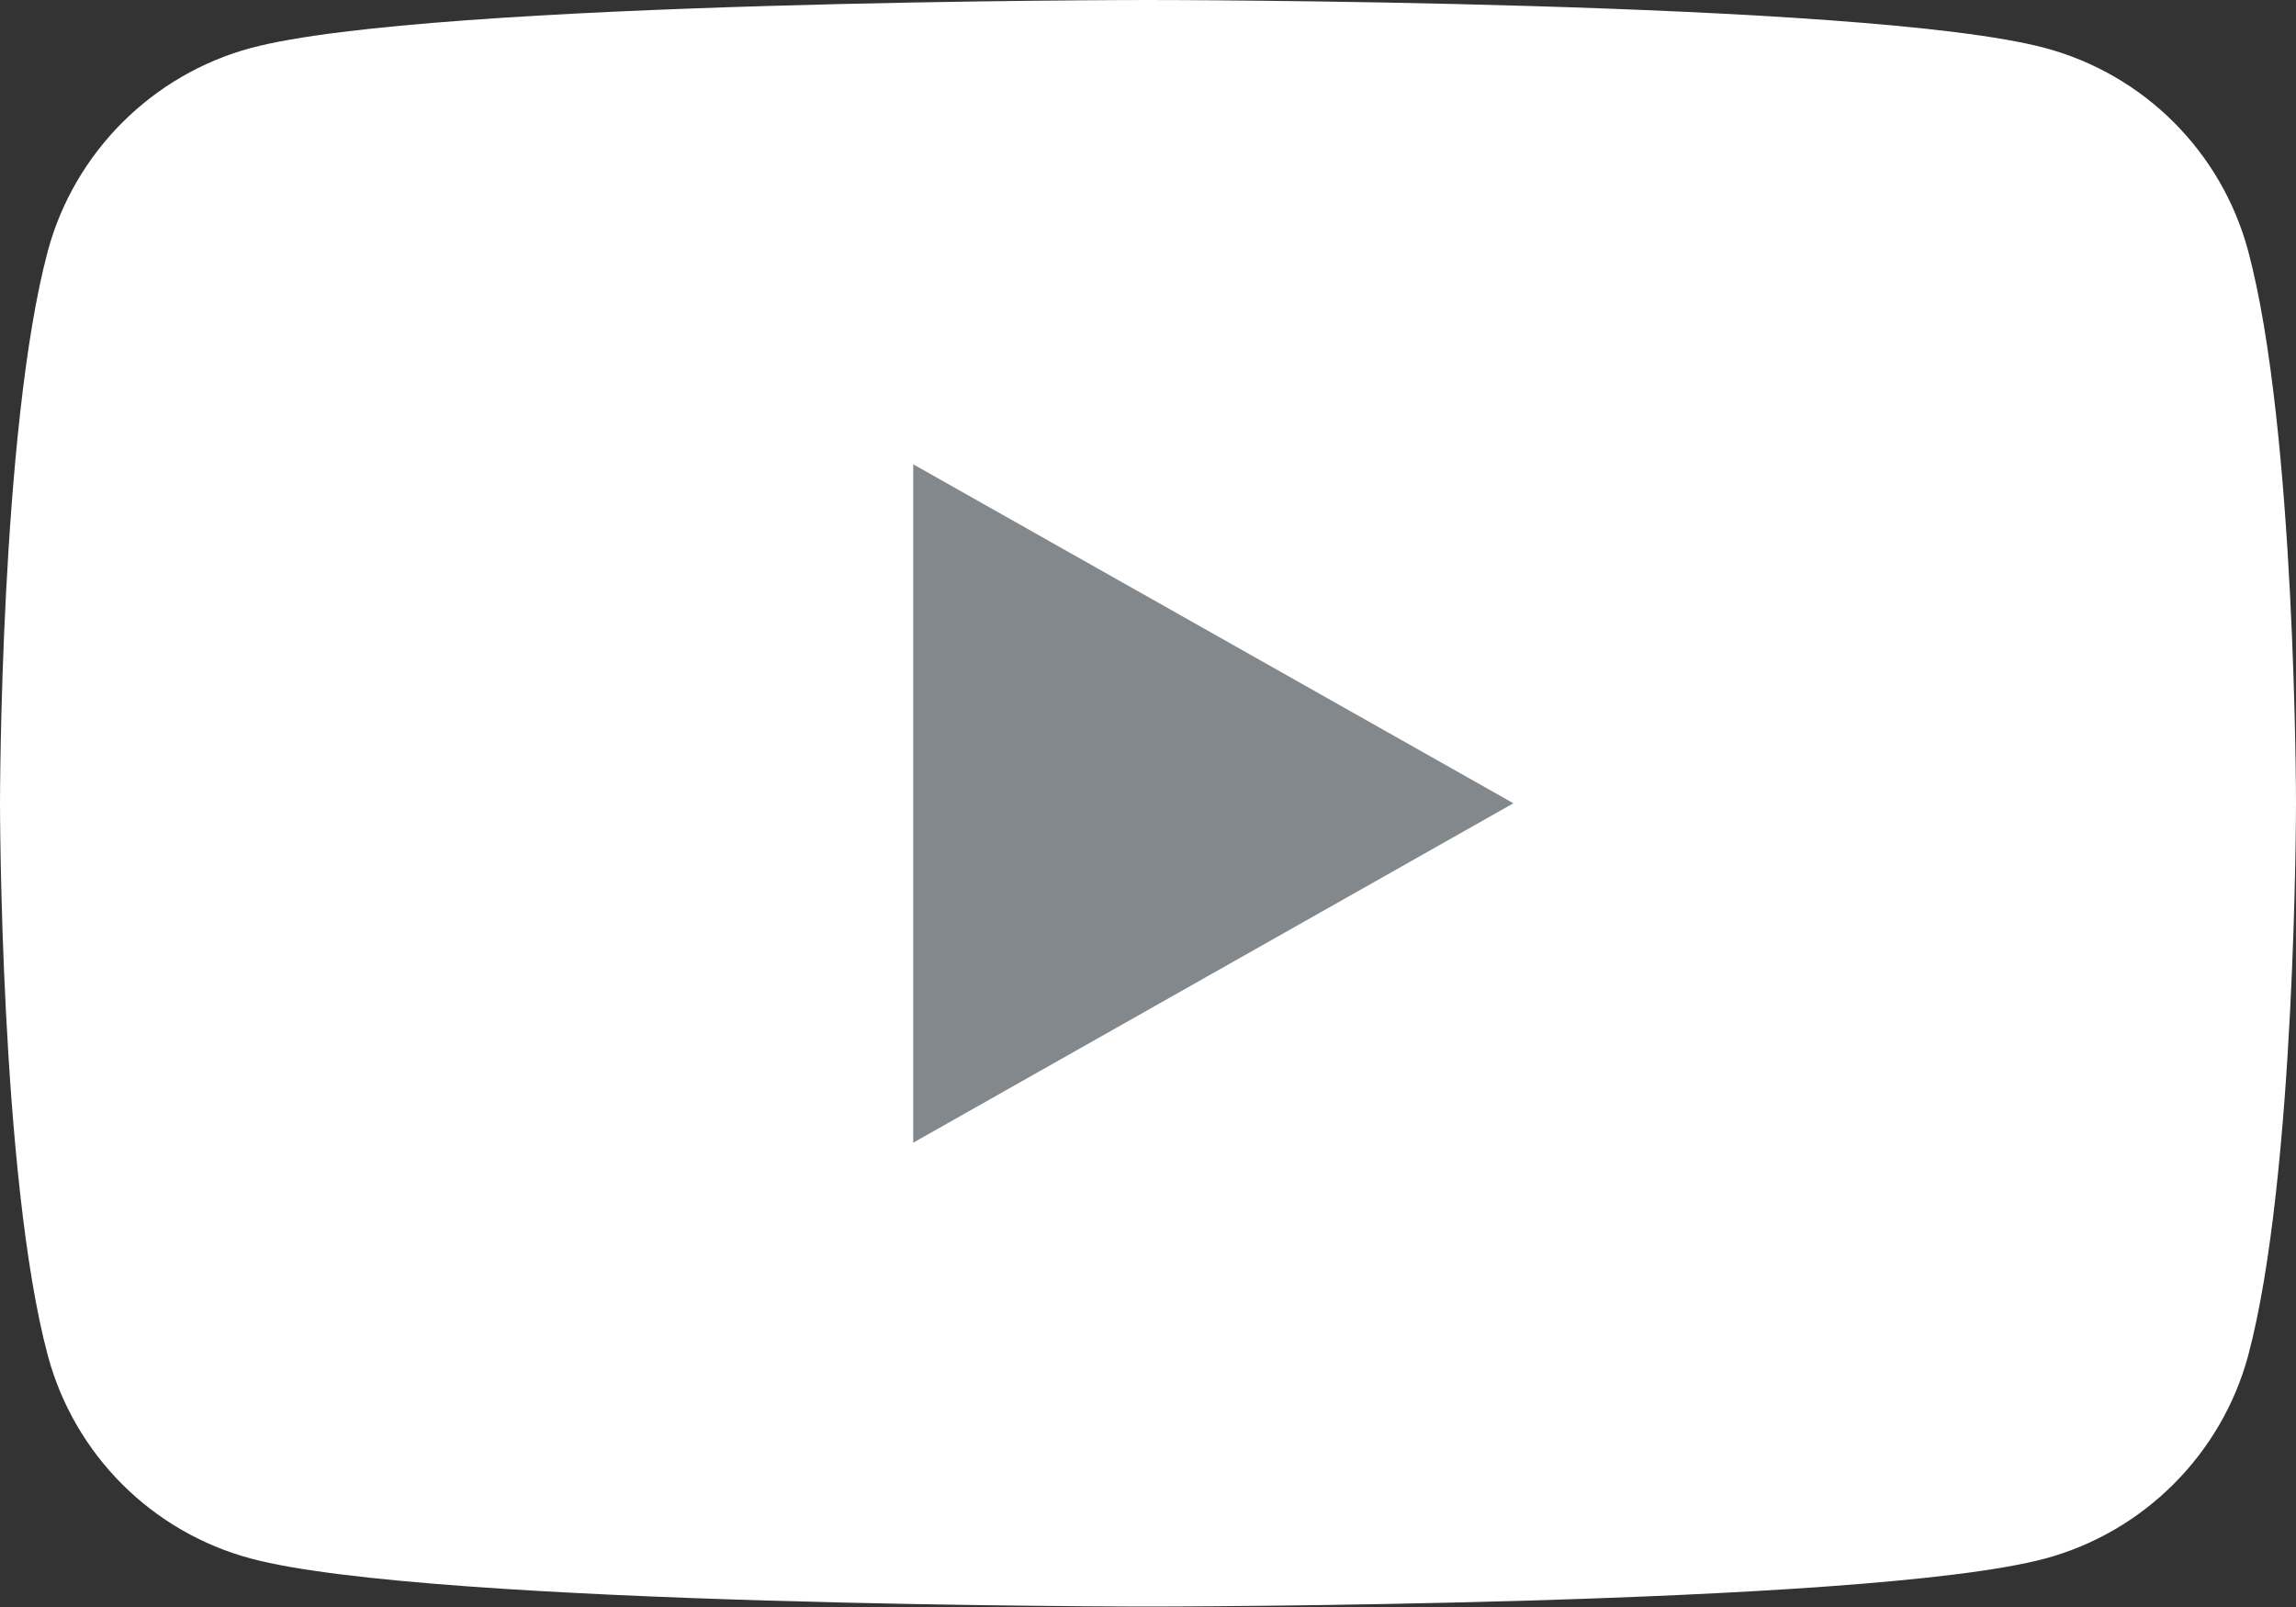
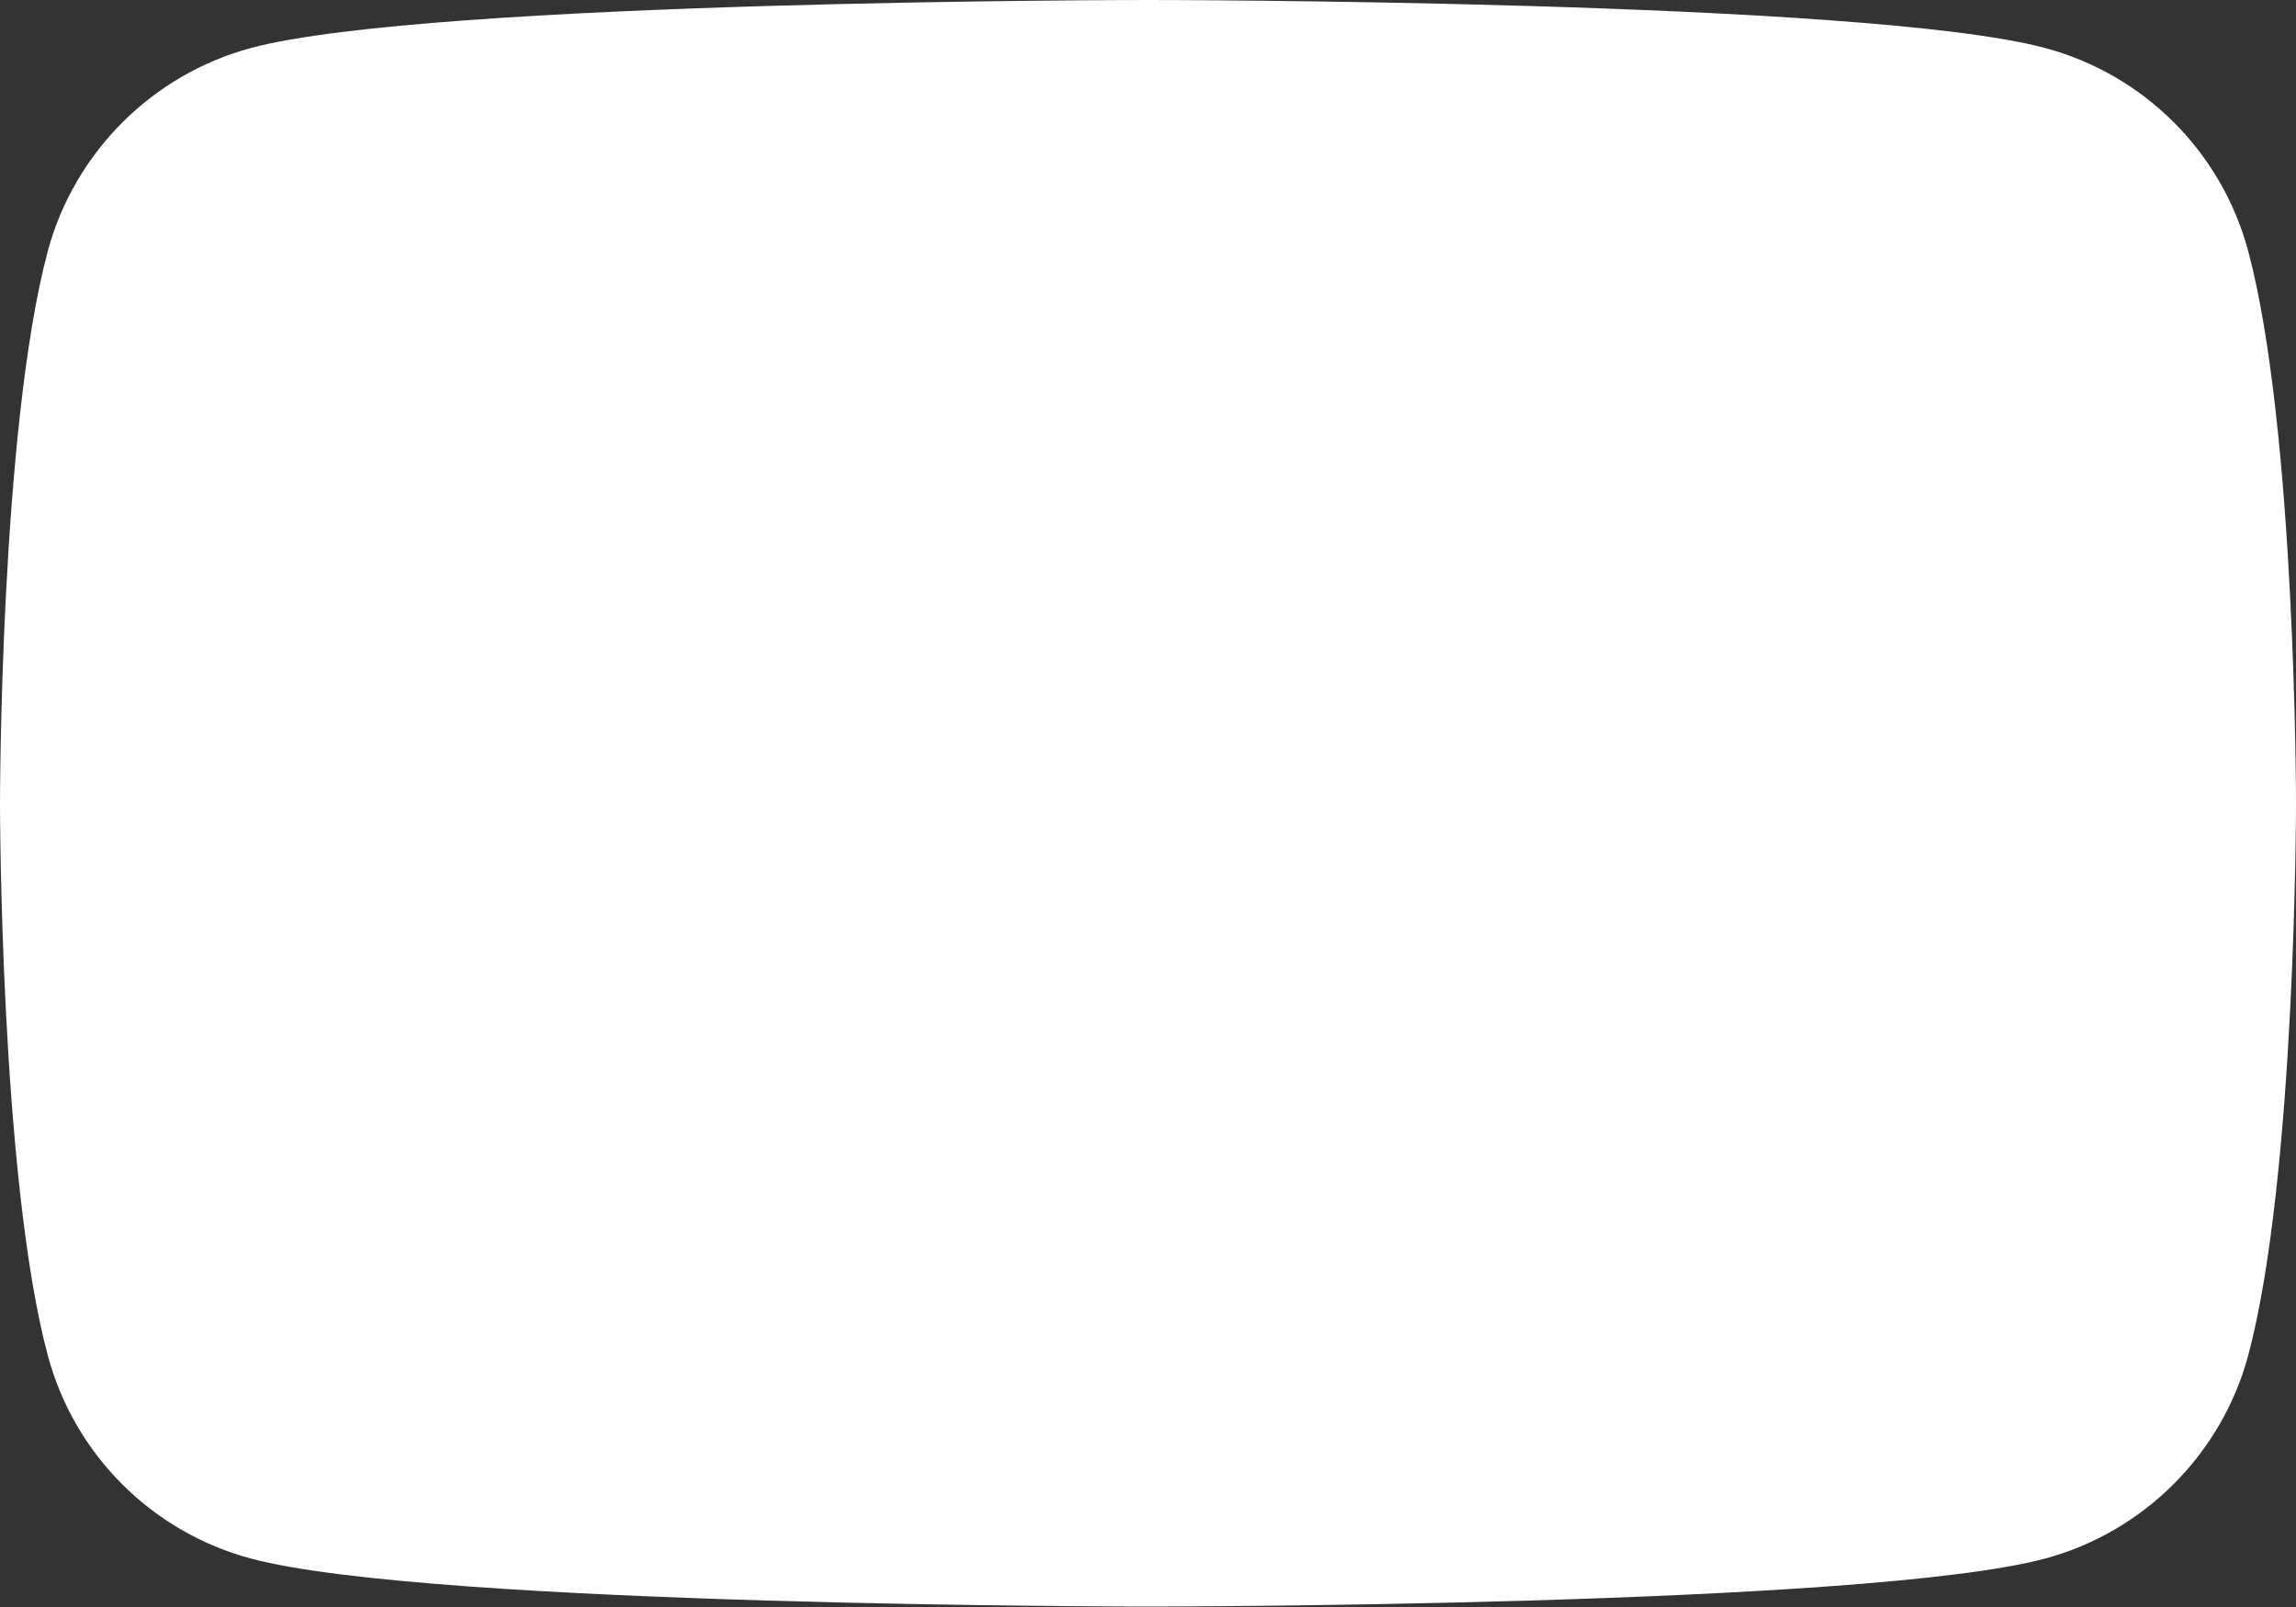
<svg xmlns="http://www.w3.org/2000/svg" width="20" height="14" viewBox="0 0 20 14" fill="none">
  <rect x="0" y="0" width="20" height="14" fill="#333333" stroke="none" />
-   <path d="M19.583 2.185C19.351 1.323 18.677 0.649 17.814 0.418C16.254 0 10 0 10 0C10 0 3.746 0 2.186 0.418C1.327 0.649 0.649 1.327 0.417 2.185C0 3.742 0 6.998 0 6.998C0 6.998 0 10.254 0.417 11.811C0.649 12.673 1.323 13.347 2.186 13.578C3.746 13.996 10 13.996 10 13.996C10 13.996 16.254 13.996 17.814 13.578C18.673 13.347 19.351 12.669 19.583 11.811C20 10.254 20 6.998 20 6.998C20 6.998 20 3.742 19.583 2.185Z" fill="white" />
-   <path d="M7.955 9.955L13.183 6.998L7.955 4.045V9.955Z" fill="#83888C" />
+   <path d="M19.583 2.185C19.351 1.323 18.677 0.649 17.814 0.418C16.254 0 10 0 10 0C10 0 3.746 0 2.186 0.418C1.327 0.649 0.649 1.327 0.417 2.185C0 3.742 0 6.998 0 6.998C0 6.998 0 10.254 0.417 11.811C0.649 12.673 1.323 13.347 2.186 13.578C3.746 13.996 10 13.996 10 13.996C10 13.996 16.254 13.996 17.814 13.578C18.673 13.347 19.351 12.669 19.583 11.811C20 10.254 20 6.998 20 6.998C20 6.998 20 3.742 19.583 2.185" fill="white" />
</svg>